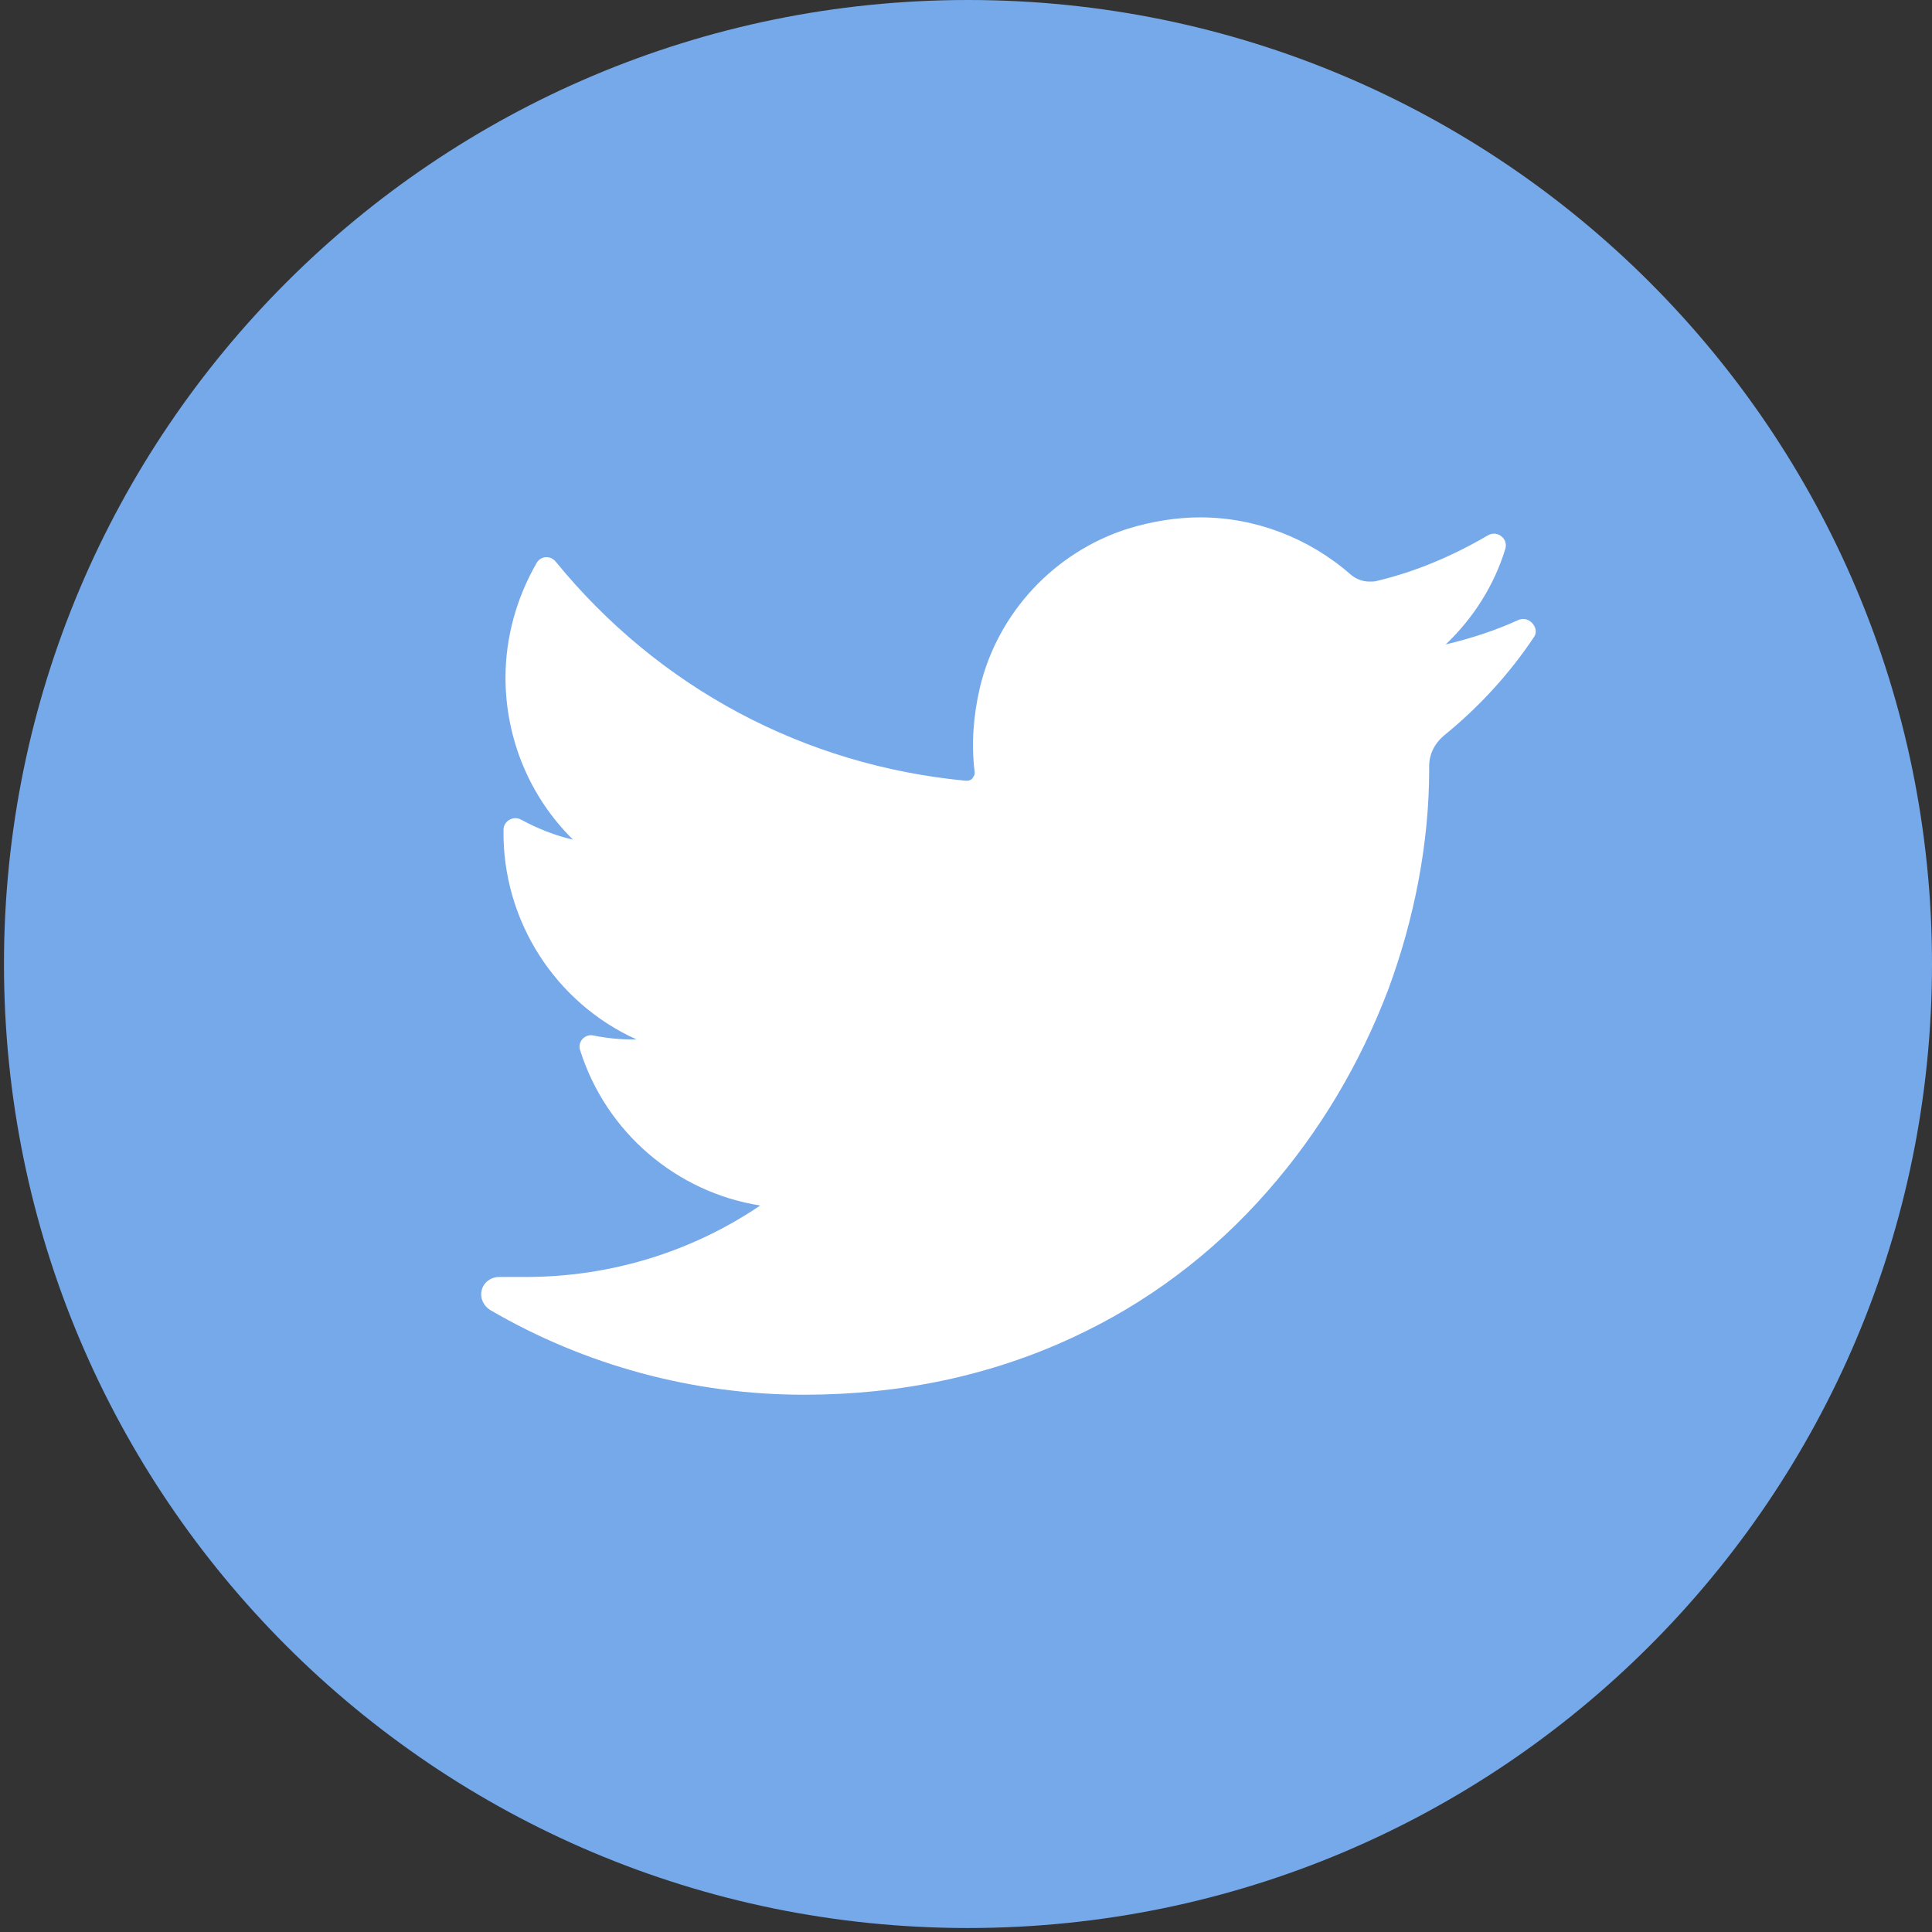
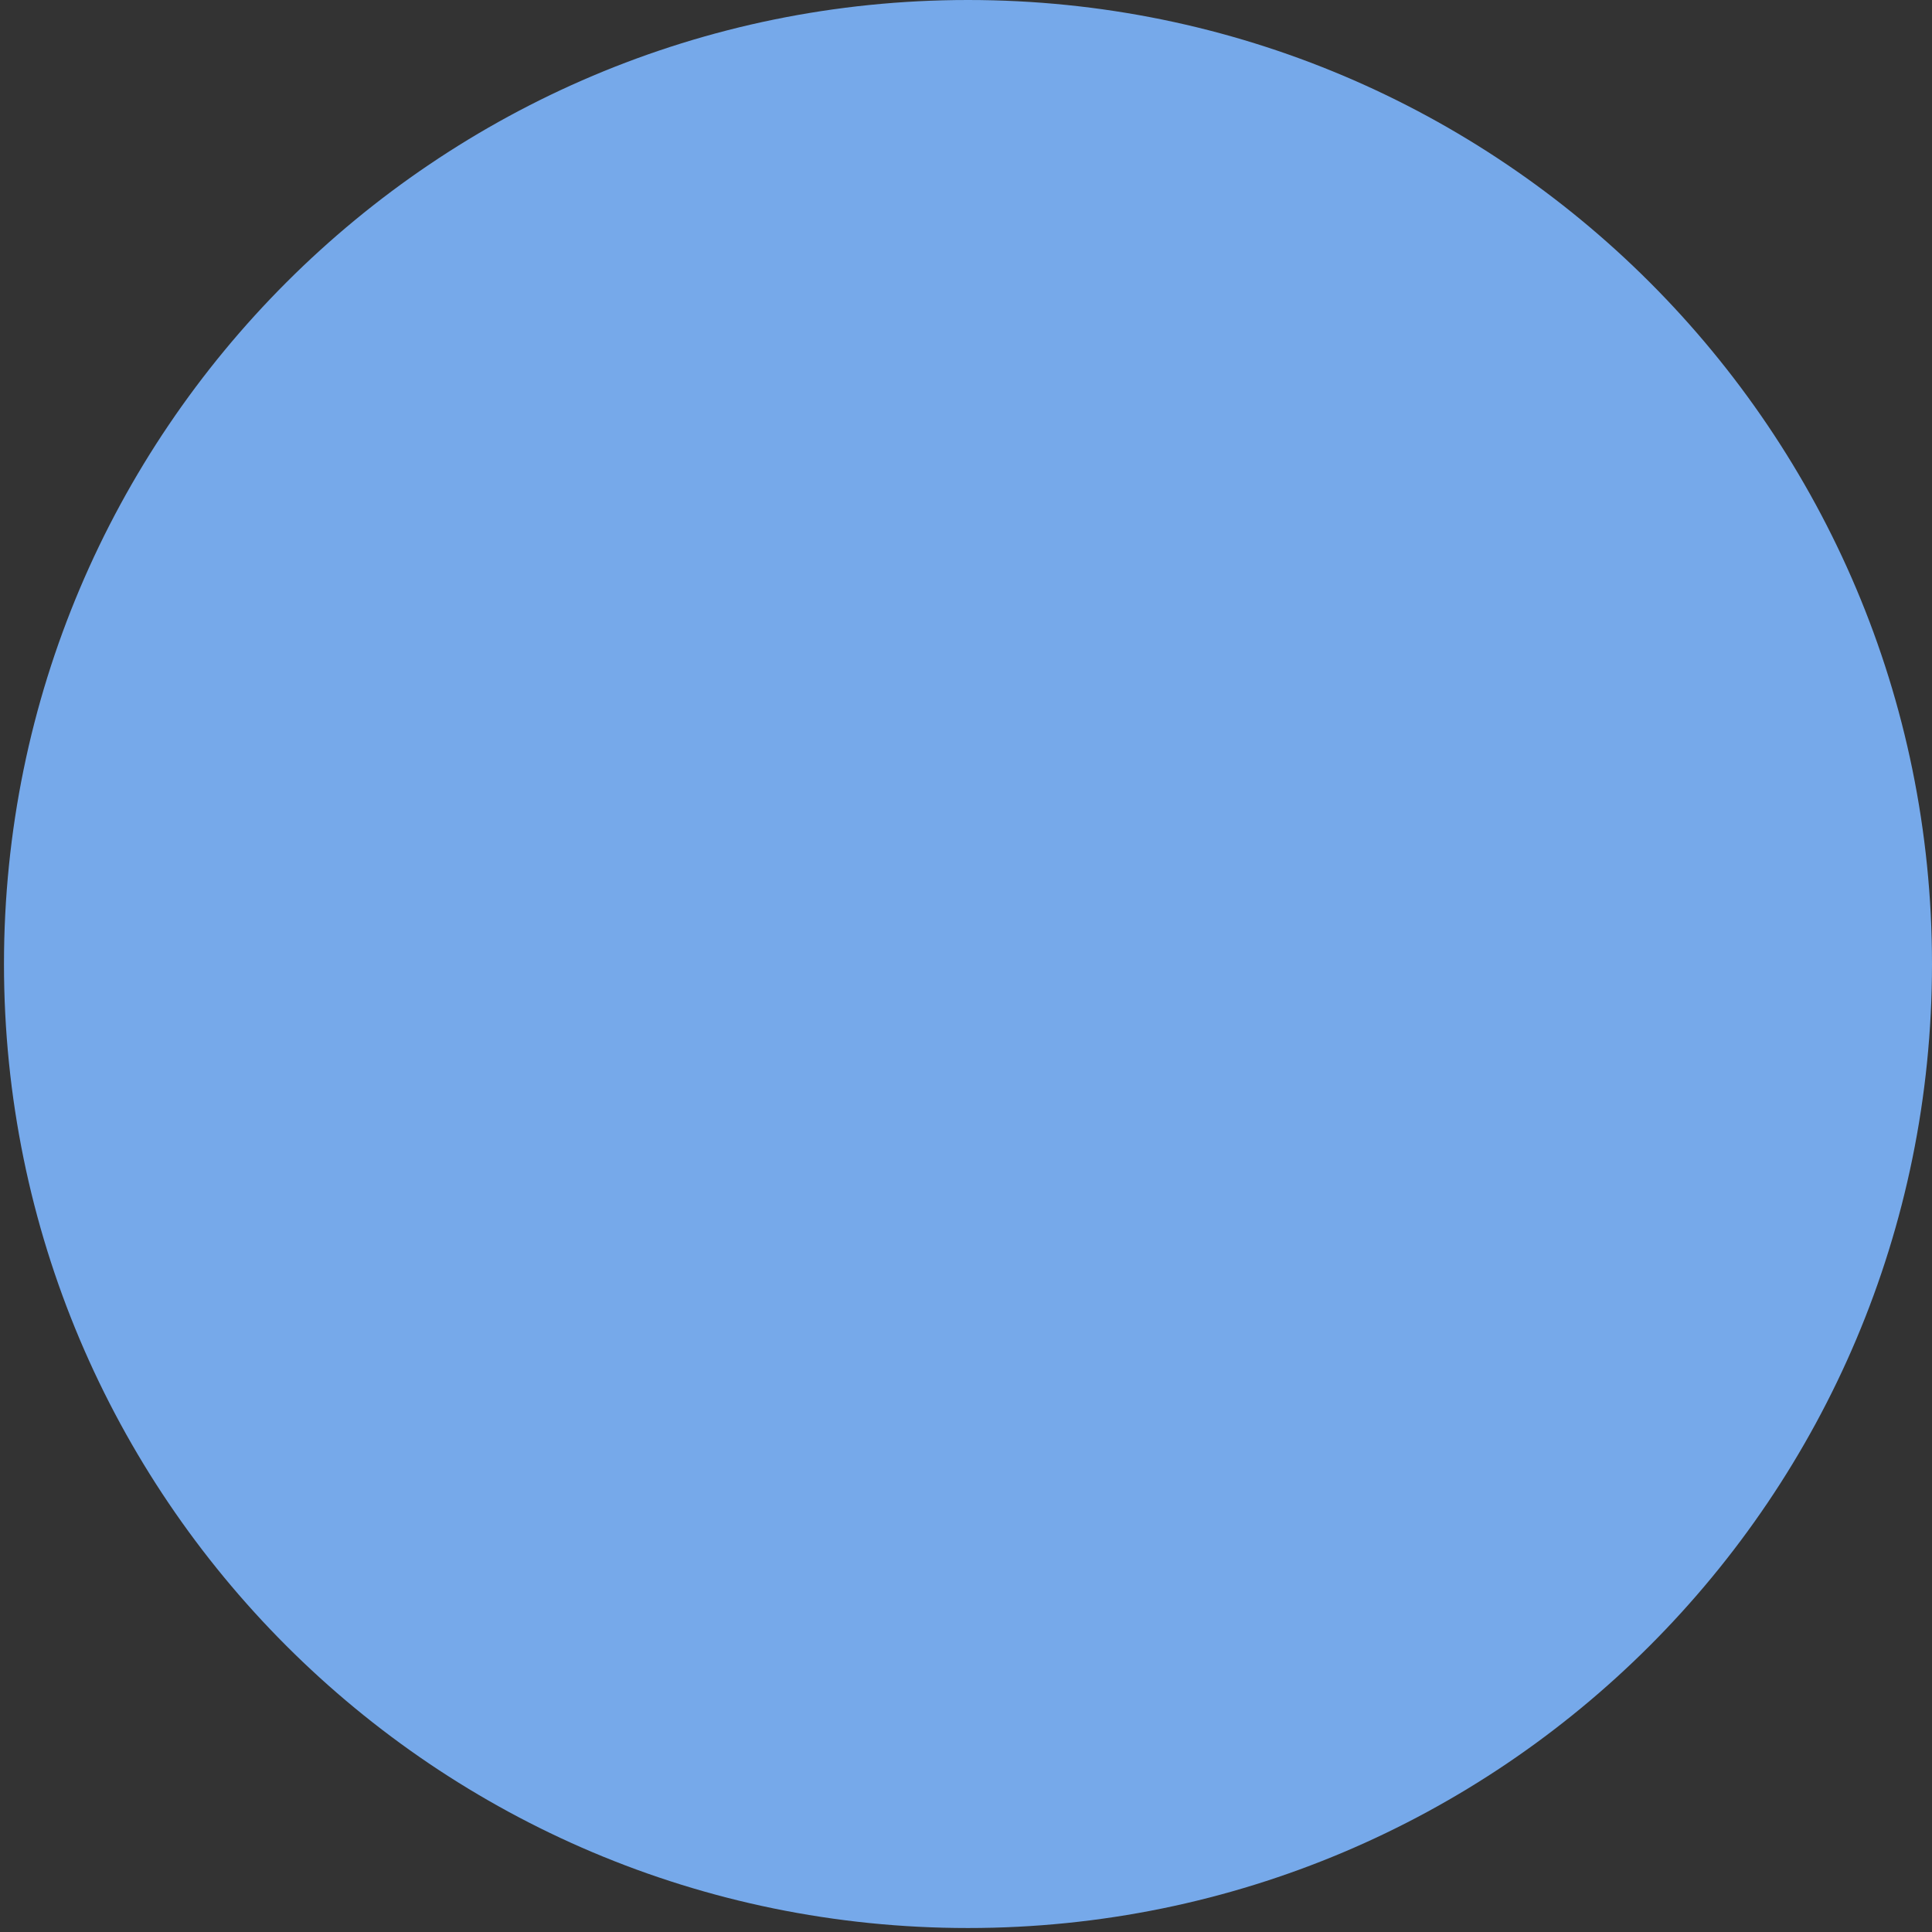
<svg xmlns="http://www.w3.org/2000/svg" width="34px" height="34px" viewBox="0 0 34 34" version="1.1">
  <rect x="0" y="0" width="34" height="34" fill="#333333" stroke="none" />
  <title>twitter</title>
  <desc>Created with Sketch.</desc>
  <defs />
  <g id="Event" stroke="none" stroke-width="1" fill="none" fill-rule="evenodd">
    <g id="Post-event---Desktop-HD-Copy" transform="translate(-1059, -377)" fill-rule="nonzero">
      <g id="Group-5" transform="translate(950, 357)">
        <g id="twitter" transform="translate(109, 20)">
-           <path d="M17.035,0 C26.408,0 34,7.592 34,16.965 C34,26.338 26.408,33.93 17.035,33.93 C7.662,33.93 0.07,26.338 0.07,16.965 C0.07,7.592 7.673,0 17.035,0 Z" id="Shape" fill="#76A9EA" />
-           <path d="M26.723,10.91 C26.315,11.097 25.884,11.236 25.442,11.341 C25.931,10.875 26.292,10.305 26.49,9.664 C26.548,9.478 26.35,9.327 26.187,9.42 C25.57,9.781 24.918,10.06 24.231,10.223 C24.196,10.235 24.149,10.235 24.103,10.235 C23.975,10.235 23.858,10.188 23.765,10.107 C23.032,9.466 22.088,9.105 21.122,9.105 C20.703,9.105 20.272,9.175 19.853,9.303 C18.56,9.711 17.559,10.782 17.245,12.098 C17.128,12.599 17.093,13.088 17.151,13.577 C17.163,13.635 17.128,13.67 17.116,13.693 C17.093,13.728 17.047,13.74 17.012,13.74 C17.012,13.74 17,13.74 17,13.74 C14.159,13.472 11.597,12.11 9.781,9.886 C9.688,9.769 9.513,9.781 9.443,9.909 C9.094,10.514 8.896,11.213 8.896,11.923 C8.896,13.006 9.327,14.031 10.084,14.776 C9.769,14.706 9.455,14.578 9.175,14.427 C9.036,14.345 8.861,14.45 8.861,14.601 C8.838,16.208 9.781,17.652 11.201,18.292 C11.178,18.292 11.143,18.292 11.12,18.292 C10.899,18.292 10.666,18.269 10.445,18.223 C10.293,18.188 10.153,18.339 10.212,18.49 C10.666,19.923 11.9,20.982 13.379,21.215 C12.156,22.042 10.724,22.473 9.245,22.473 L8.779,22.473 C8.64,22.473 8.512,22.566 8.477,22.705 C8.442,22.845 8.512,22.985 8.628,23.055 C10.305,24.033 12.214,24.545 14.147,24.545 C15.847,24.545 17.431,24.208 18.863,23.544 C20.179,22.938 21.343,22.065 22.31,20.959 C23.218,19.923 23.928,18.735 24.429,17.419 C24.895,16.162 25.151,14.823 25.151,13.542 L25.151,13.484 C25.151,13.274 25.244,13.088 25.407,12.948 C26.024,12.447 26.56,11.865 27.002,11.201 C27.095,11.05 26.909,10.829 26.723,10.91 Z" id="Shape" fill="#FFFFFF" />
+           <path d="M17.035,0 C26.408,0 34,7.592 34,16.965 C34,26.338 26.408,33.93 17.035,33.93 C7.662,33.93 0.07,26.338 0.07,16.965 C0.07,7.592 7.673,0 17.035,0 " id="Shape" fill="#76A9EA" />
        </g>
      </g>
    </g>
  </g>
</svg>